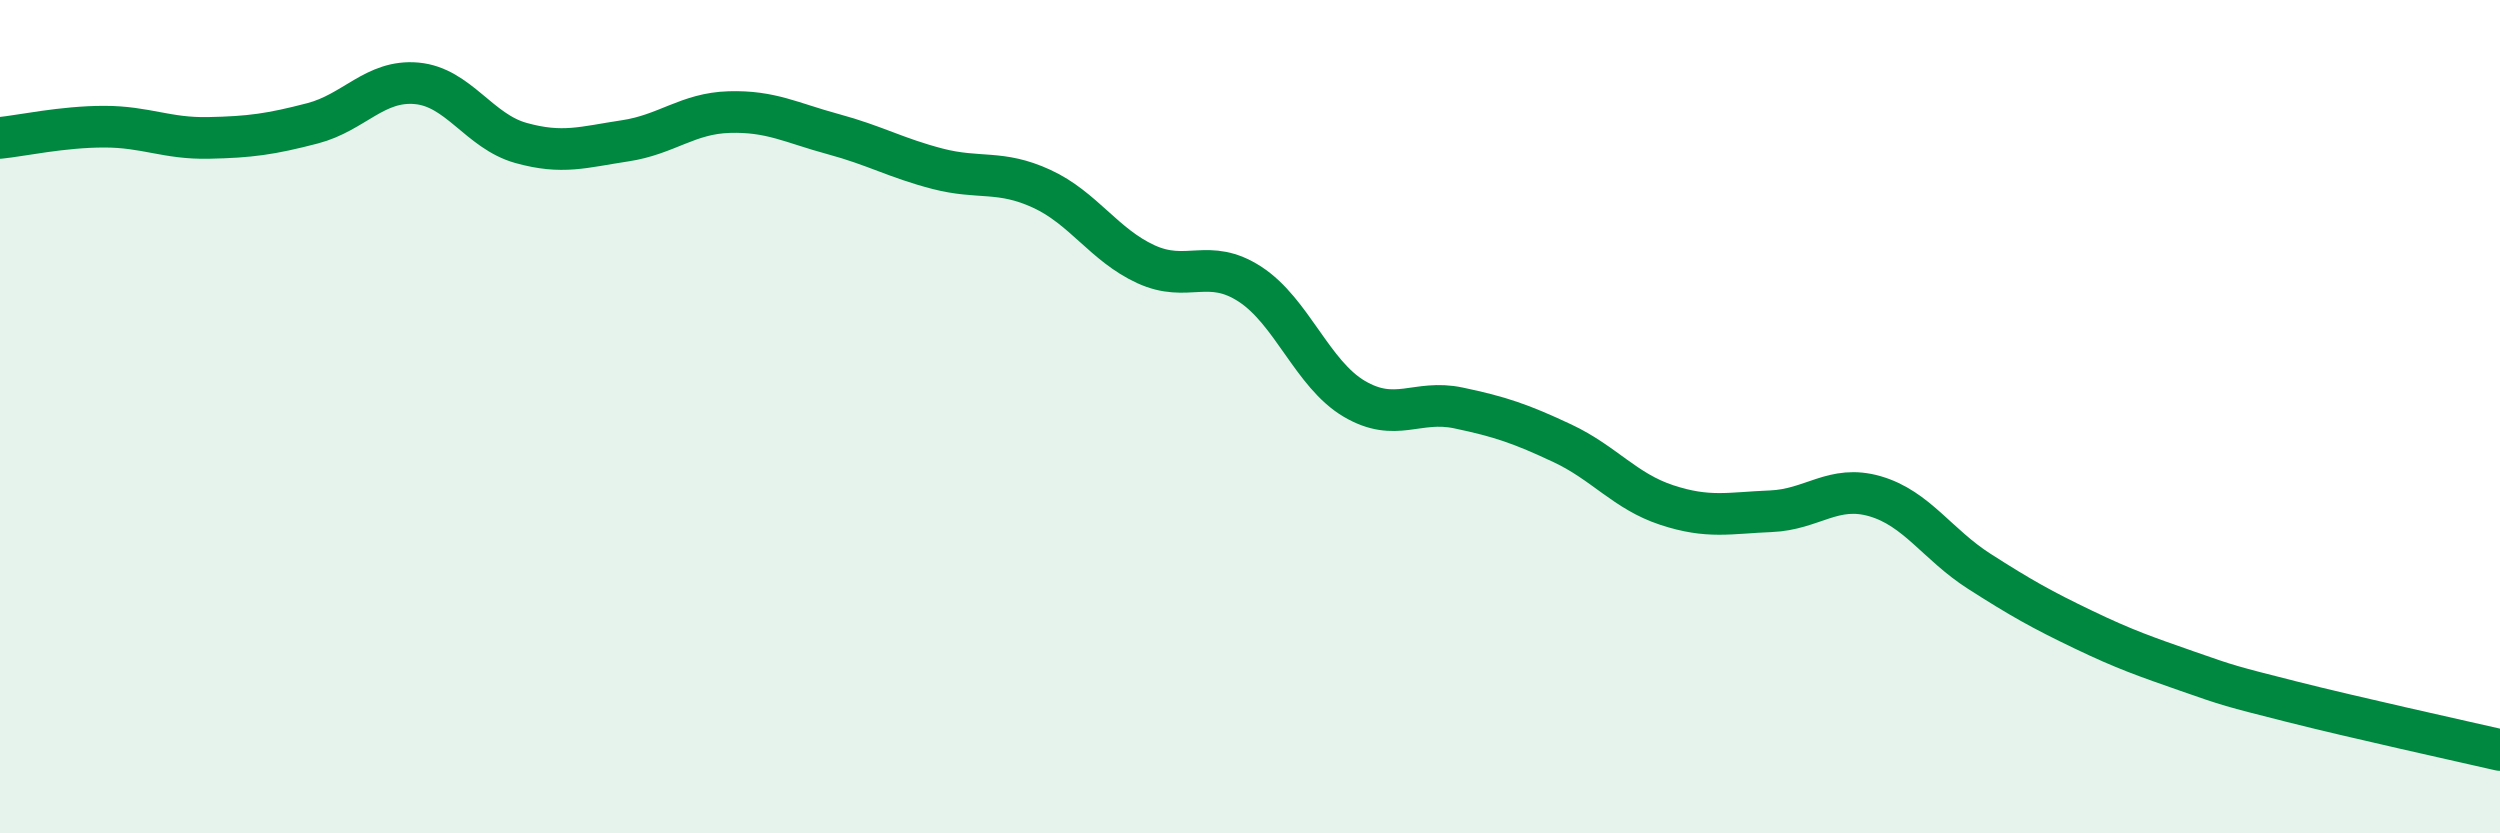
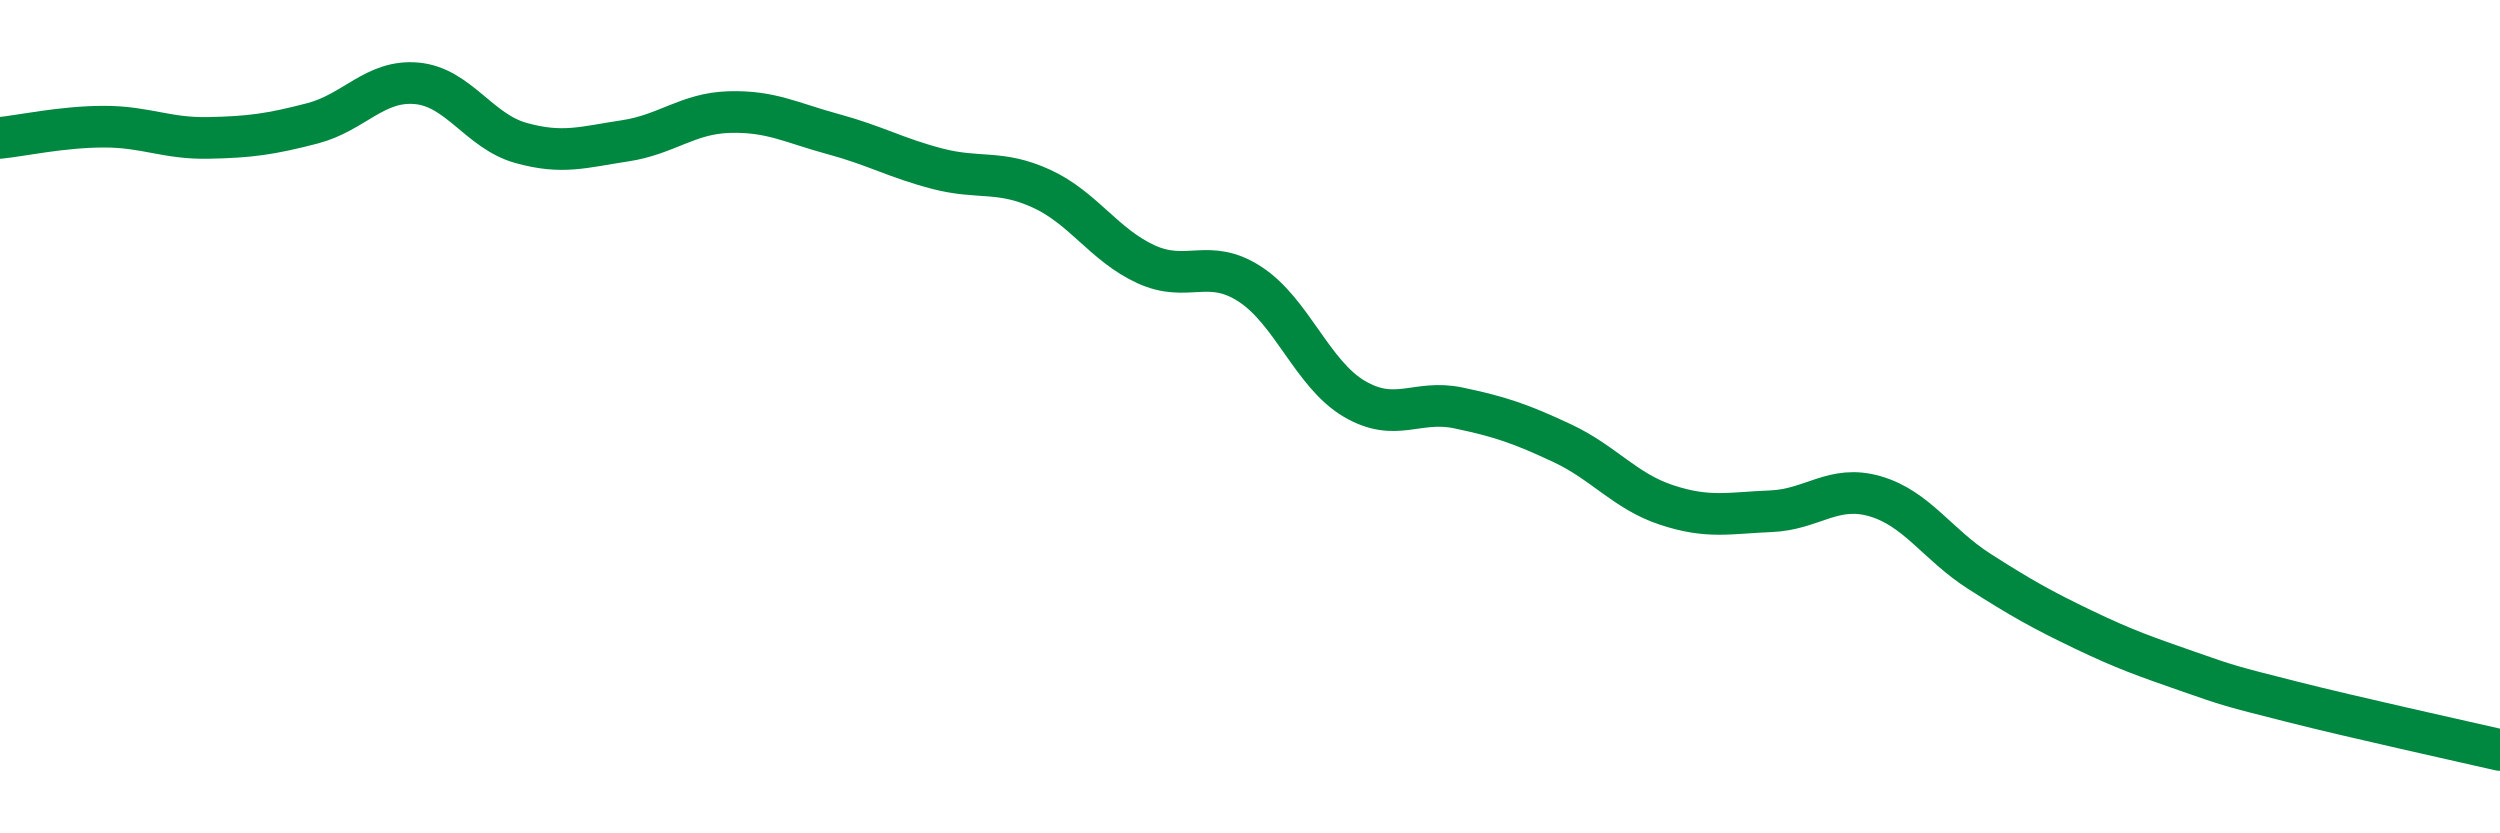
<svg xmlns="http://www.w3.org/2000/svg" width="60" height="20" viewBox="0 0 60 20">
-   <path d="M 0,3.31 C 0.5,3.26 1.5,3.04 2.5,3.04 C 3.5,3.04 4,3.33 5,3.31 C 6,3.29 6.5,3.22 7.5,2.96 C 8.5,2.7 9,1.91 10,2 C 11,2.09 11.5,3.15 12.5,3.43 C 13.5,3.71 14,3.53 15,3.38 C 16,3.23 16.5,2.72 17.5,2.69 C 18.5,2.66 19,2.95 20,3.22 C 21,3.49 21.5,3.79 22.5,4.05 C 23.5,4.31 24,4.07 25,4.53 C 26,4.99 26.5,5.88 27.5,6.34 C 28.5,6.8 29,6.17 30,6.82 C 31,7.47 31.5,8.98 32.5,9.57 C 33.5,10.16 34,9.58 35,9.79 C 36,10 36.5,10.17 37.5,10.64 C 38.5,11.11 39,11.79 40,12.12 C 41,12.45 41.5,12.31 42.5,12.27 C 43.5,12.23 44,11.62 45,11.91 C 46,12.2 46.5,13.07 47.5,13.71 C 48.5,14.35 49,14.63 50,15.11 C 51,15.59 51.5,15.76 52.5,16.11 C 53.5,16.46 53.5,16.46 55,16.84 C 56.5,17.22 59,17.77 60,18L60 20L0 20Z" fill="#008740" opacity="0.1" stroke-linecap="round" stroke-linejoin="round" />
  <path d="M 0,3.31 C 0.5,3.26 1.5,3.04 2.5,3.04 C 3.5,3.04 4,3.33 5,3.31 C 6,3.29 6.5,3.22 7.5,2.96 C 8.5,2.7 9,1.91 10,2 C 11,2.09 11.5,3.15 12.5,3.43 C 13.5,3.71 14,3.53 15,3.38 C 16,3.23 16.5,2.72 17.5,2.69 C 18.5,2.66 19,2.95 20,3.22 C 21,3.49 21.5,3.79 22.5,4.05 C 23.5,4.31 24,4.07 25,4.53 C 26,4.99 26.5,5.88 27.5,6.34 C 28.5,6.8 29,6.17 30,6.82 C 31,7.47 31.5,8.98 32.5,9.57 C 33.5,10.16 34,9.58 35,9.79 C 36,10 36.5,10.17 37.5,10.64 C 38.5,11.11 39,11.79 40,12.12 C 41,12.45 41.5,12.31 42.5,12.27 C 43.5,12.23 44,11.62 45,11.91 C 46,12.2 46.5,13.07 47.5,13.71 C 48.5,14.35 49,14.63 50,15.11 C 51,15.59 51.5,15.76 52.5,16.11 C 53.5,16.46 53.5,16.46 55,16.84 C 56.5,17.22 59,17.77 60,18" stroke="#008740" stroke-width="1" fill="none" stroke-linecap="round" stroke-linejoin="round" />
</svg>